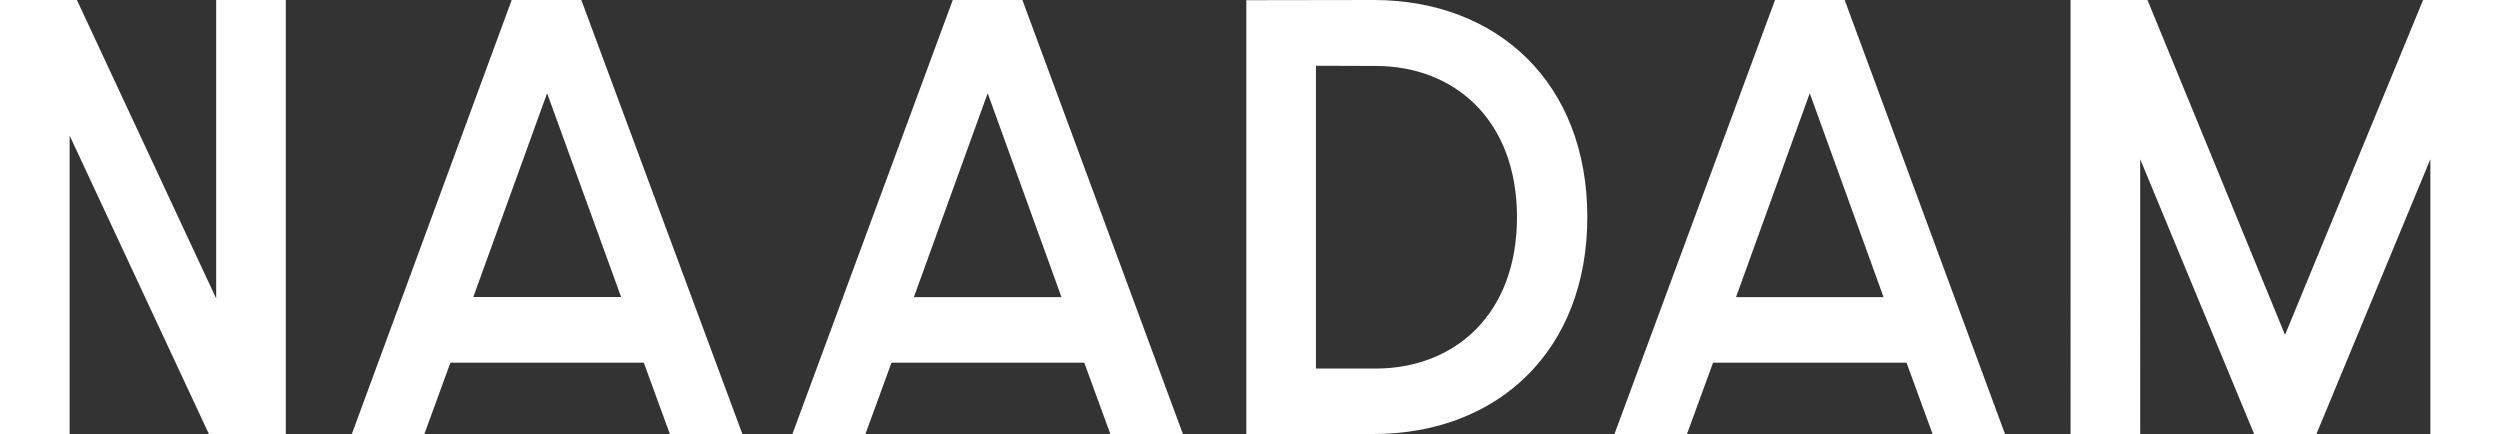
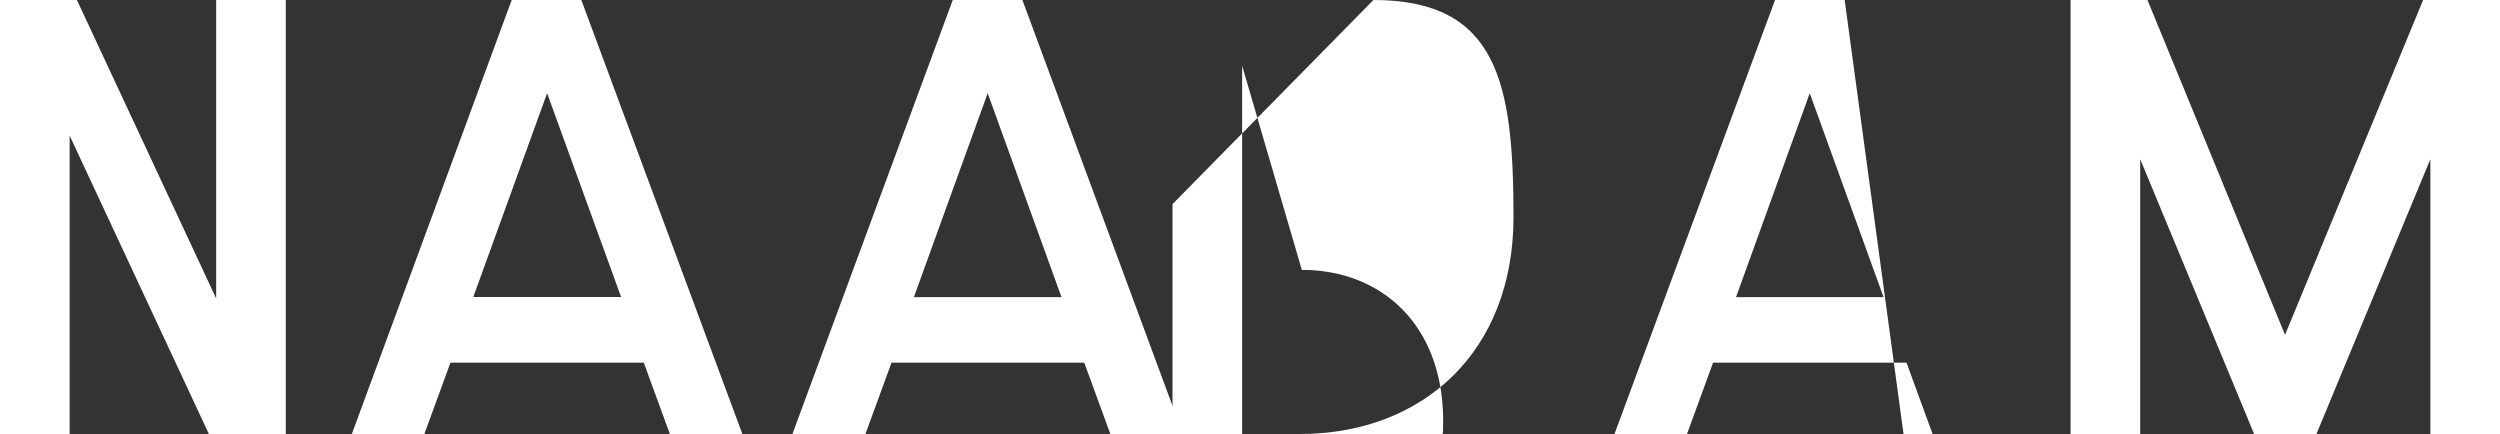
<svg xmlns="http://www.w3.org/2000/svg" viewBox="0 0 251.32 43.64">
  <rect x="0" y="0" width="251.32" height="43.64" fill="#333333" stroke="none" />
  <g id="Layer_2" data-name="Layer 2">
    <g id="Layer_1-2" data-name="Layer 1">
-       <path d="M0,43.63H7v-30l14,30h7.73V0h-7V30L7.73,0H0Zm74.63,0L58.44,0h-7L35.37,43.63h7.29l2.62-7.17H64.72l2.62,7.17ZM55,9.37l7.44,20.49H47.58Zm63.92,34.27L102.78,0h-7L79.66,43.63H87l2.62-7.17H109l2.62,7.17ZM99.29,9.37l7.42,20.5H91.87Zm26-9.35V43.63h12.78c12.46,0,21.5-8.35,21.5-21.81S150.57,0,138.07,0Zm13,6.61c7.91,0,14.21,5.42,14.21,15.21s-6.3,15.21-14.21,15.21h-6V6.61Zm63.27,37L185.44,0h-7L162.3,43.63h7.29l2.62-7.17h19.45l2.62,7.17ZM181.93,9.37l7.42,20.5H174.52Zm26.22,34.27h7V16l11.47,27.67h6.23L244.32,16V43.63h7V0h-7.73L229.71,33.66,215.88,0h-7.73Z" style="fill:#fff" />
+       <path d="M0,43.63H7v-30l14,30h7.73V0h-7V30L7.73,0H0Zm74.63,0L58.44,0h-7L35.37,43.63h7.29l2.62-7.17H64.72l2.62,7.17ZM55,9.37l7.44,20.49H47.58Zm63.92,34.27L102.78,0h-7L79.66,43.63H87l2.62-7.17H109l2.62,7.17ZM99.29,9.37l7.42,20.5H91.87m26-9.35V43.63h12.78c12.46,0,21.5-8.35,21.5-21.81S150.57,0,138.07,0Zm13,6.61c7.91,0,14.21,5.42,14.21,15.21s-6.3,15.21-14.21,15.21h-6V6.61Zm63.27,37L185.44,0h-7L162.3,43.63h7.29l2.62-7.17h19.45l2.62,7.17ZM181.93,9.37l7.42,20.5H174.52Zm26.22,34.27h7V16l11.47,27.67h6.23L244.32,16V43.63h7V0h-7.73L229.71,33.66,215.88,0h-7.73Z" style="fill:#fff" />
    </g>
  </g>
</svg>